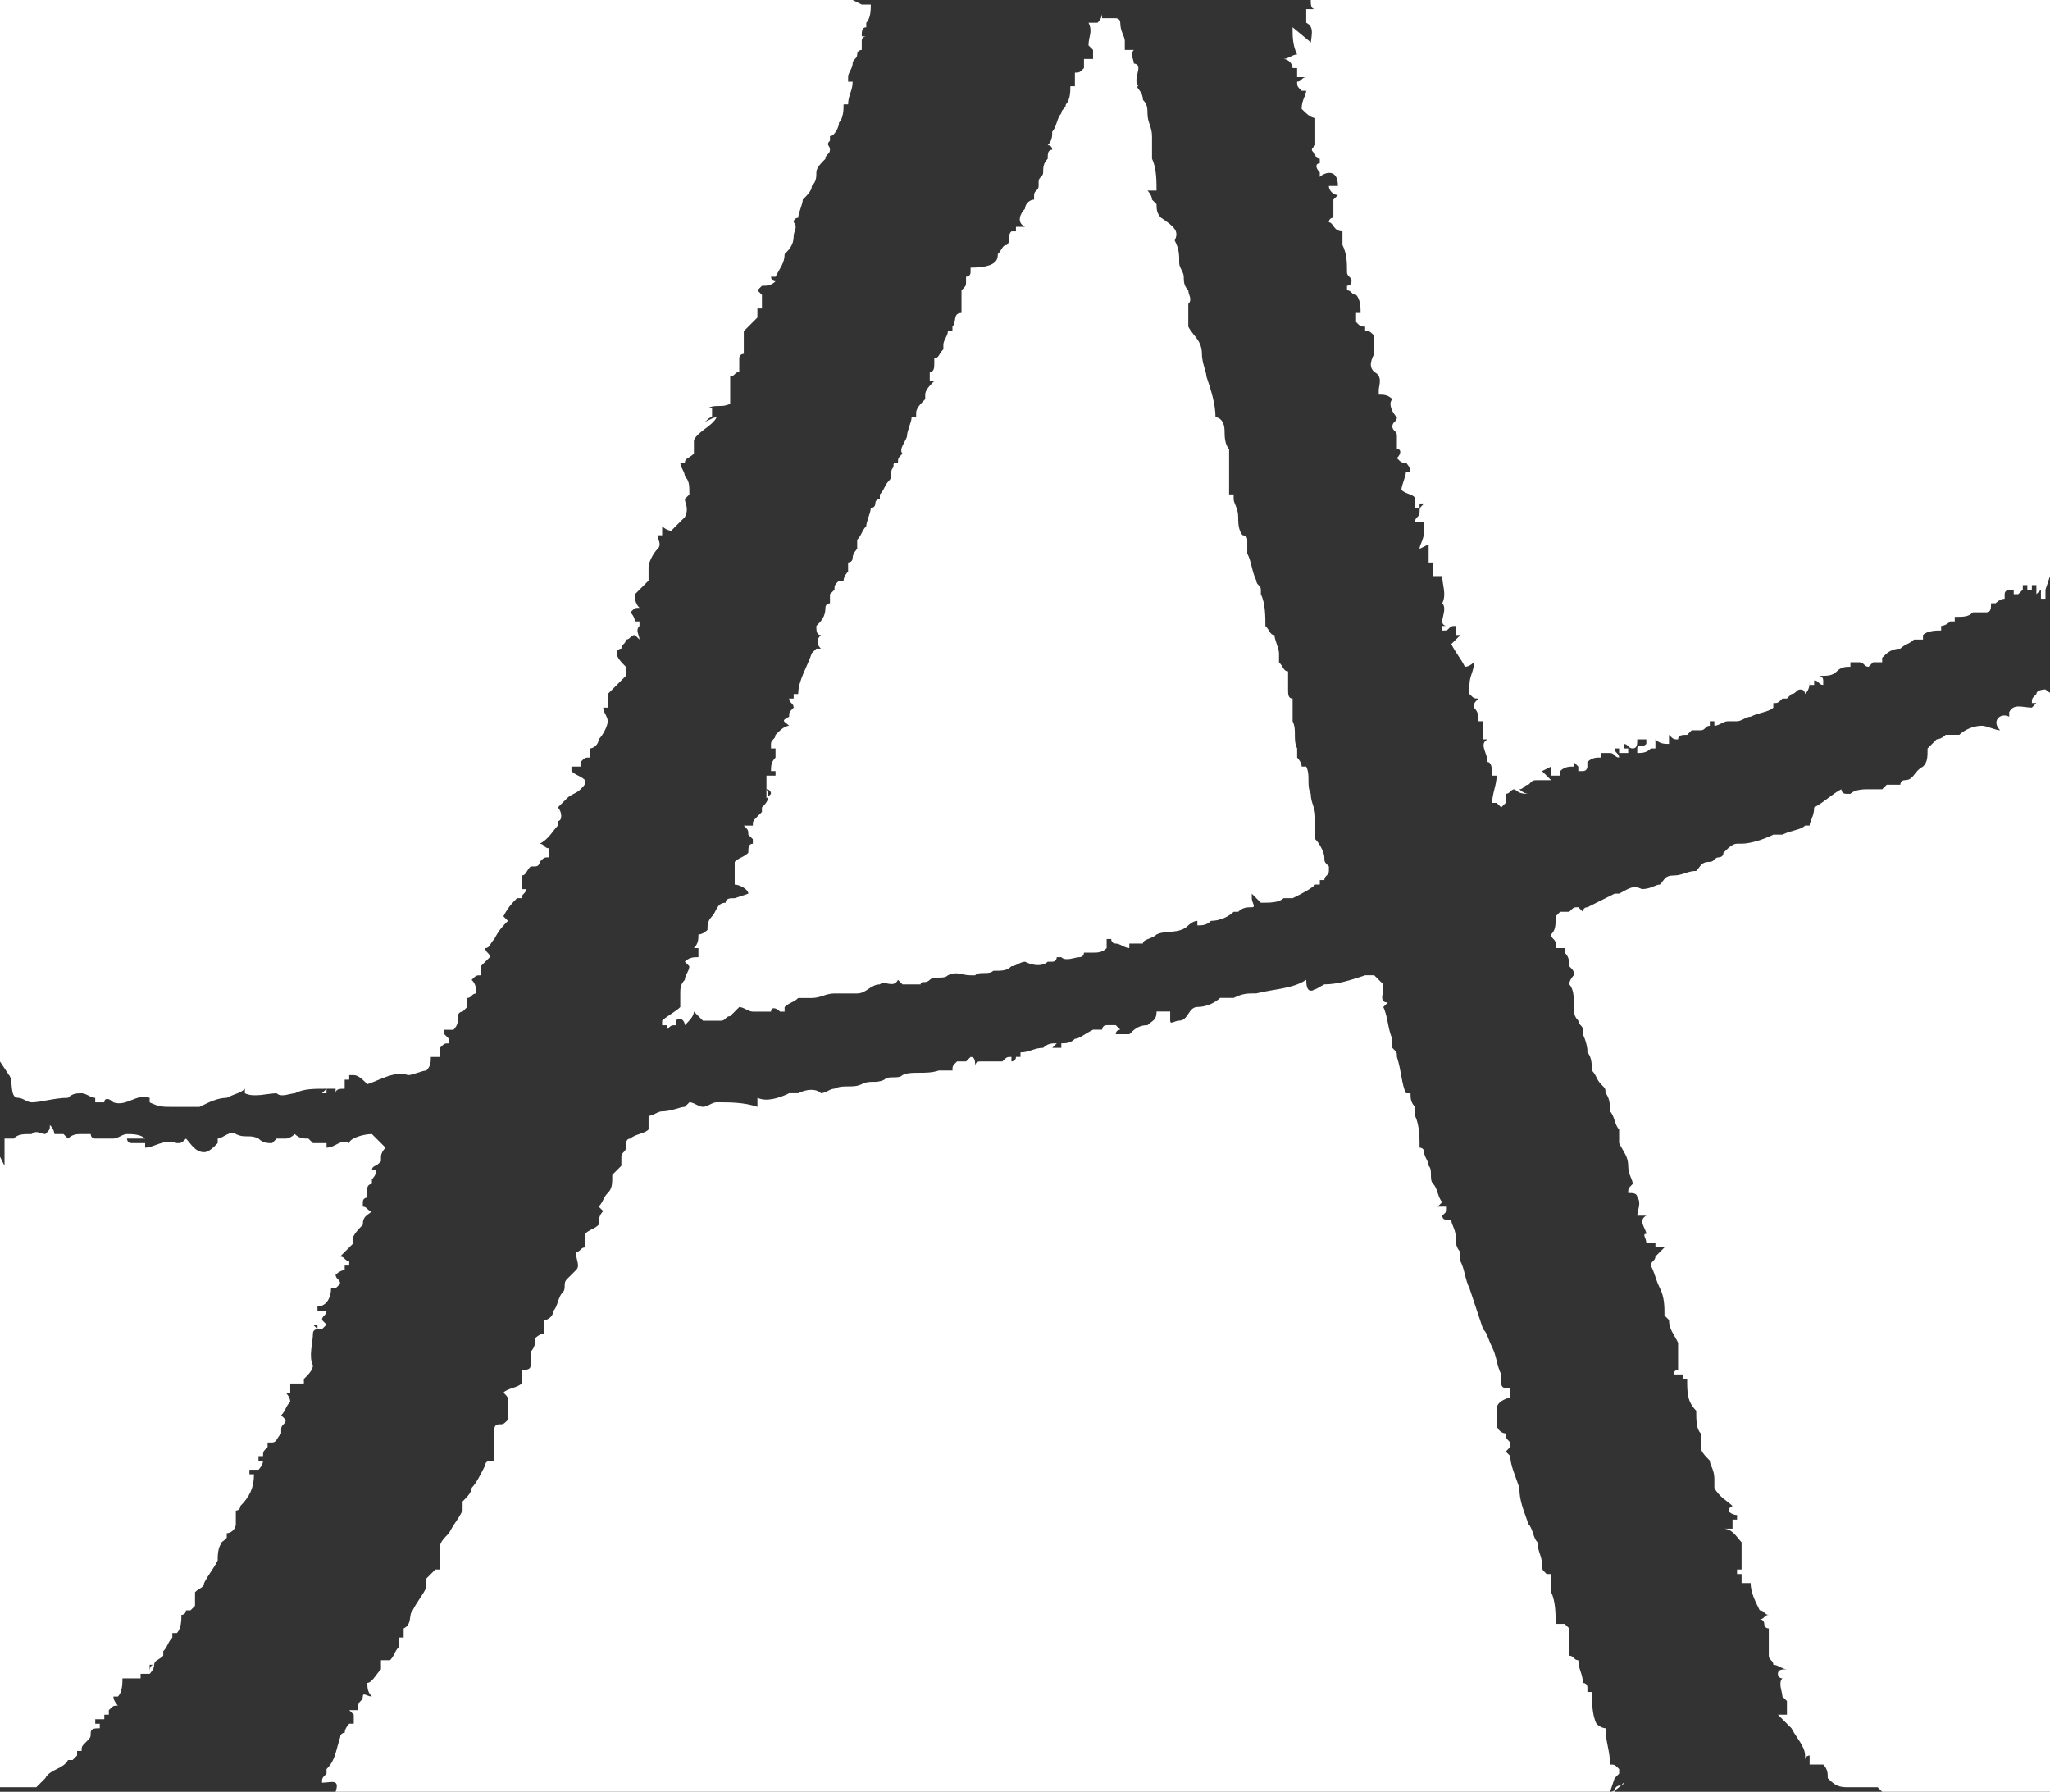
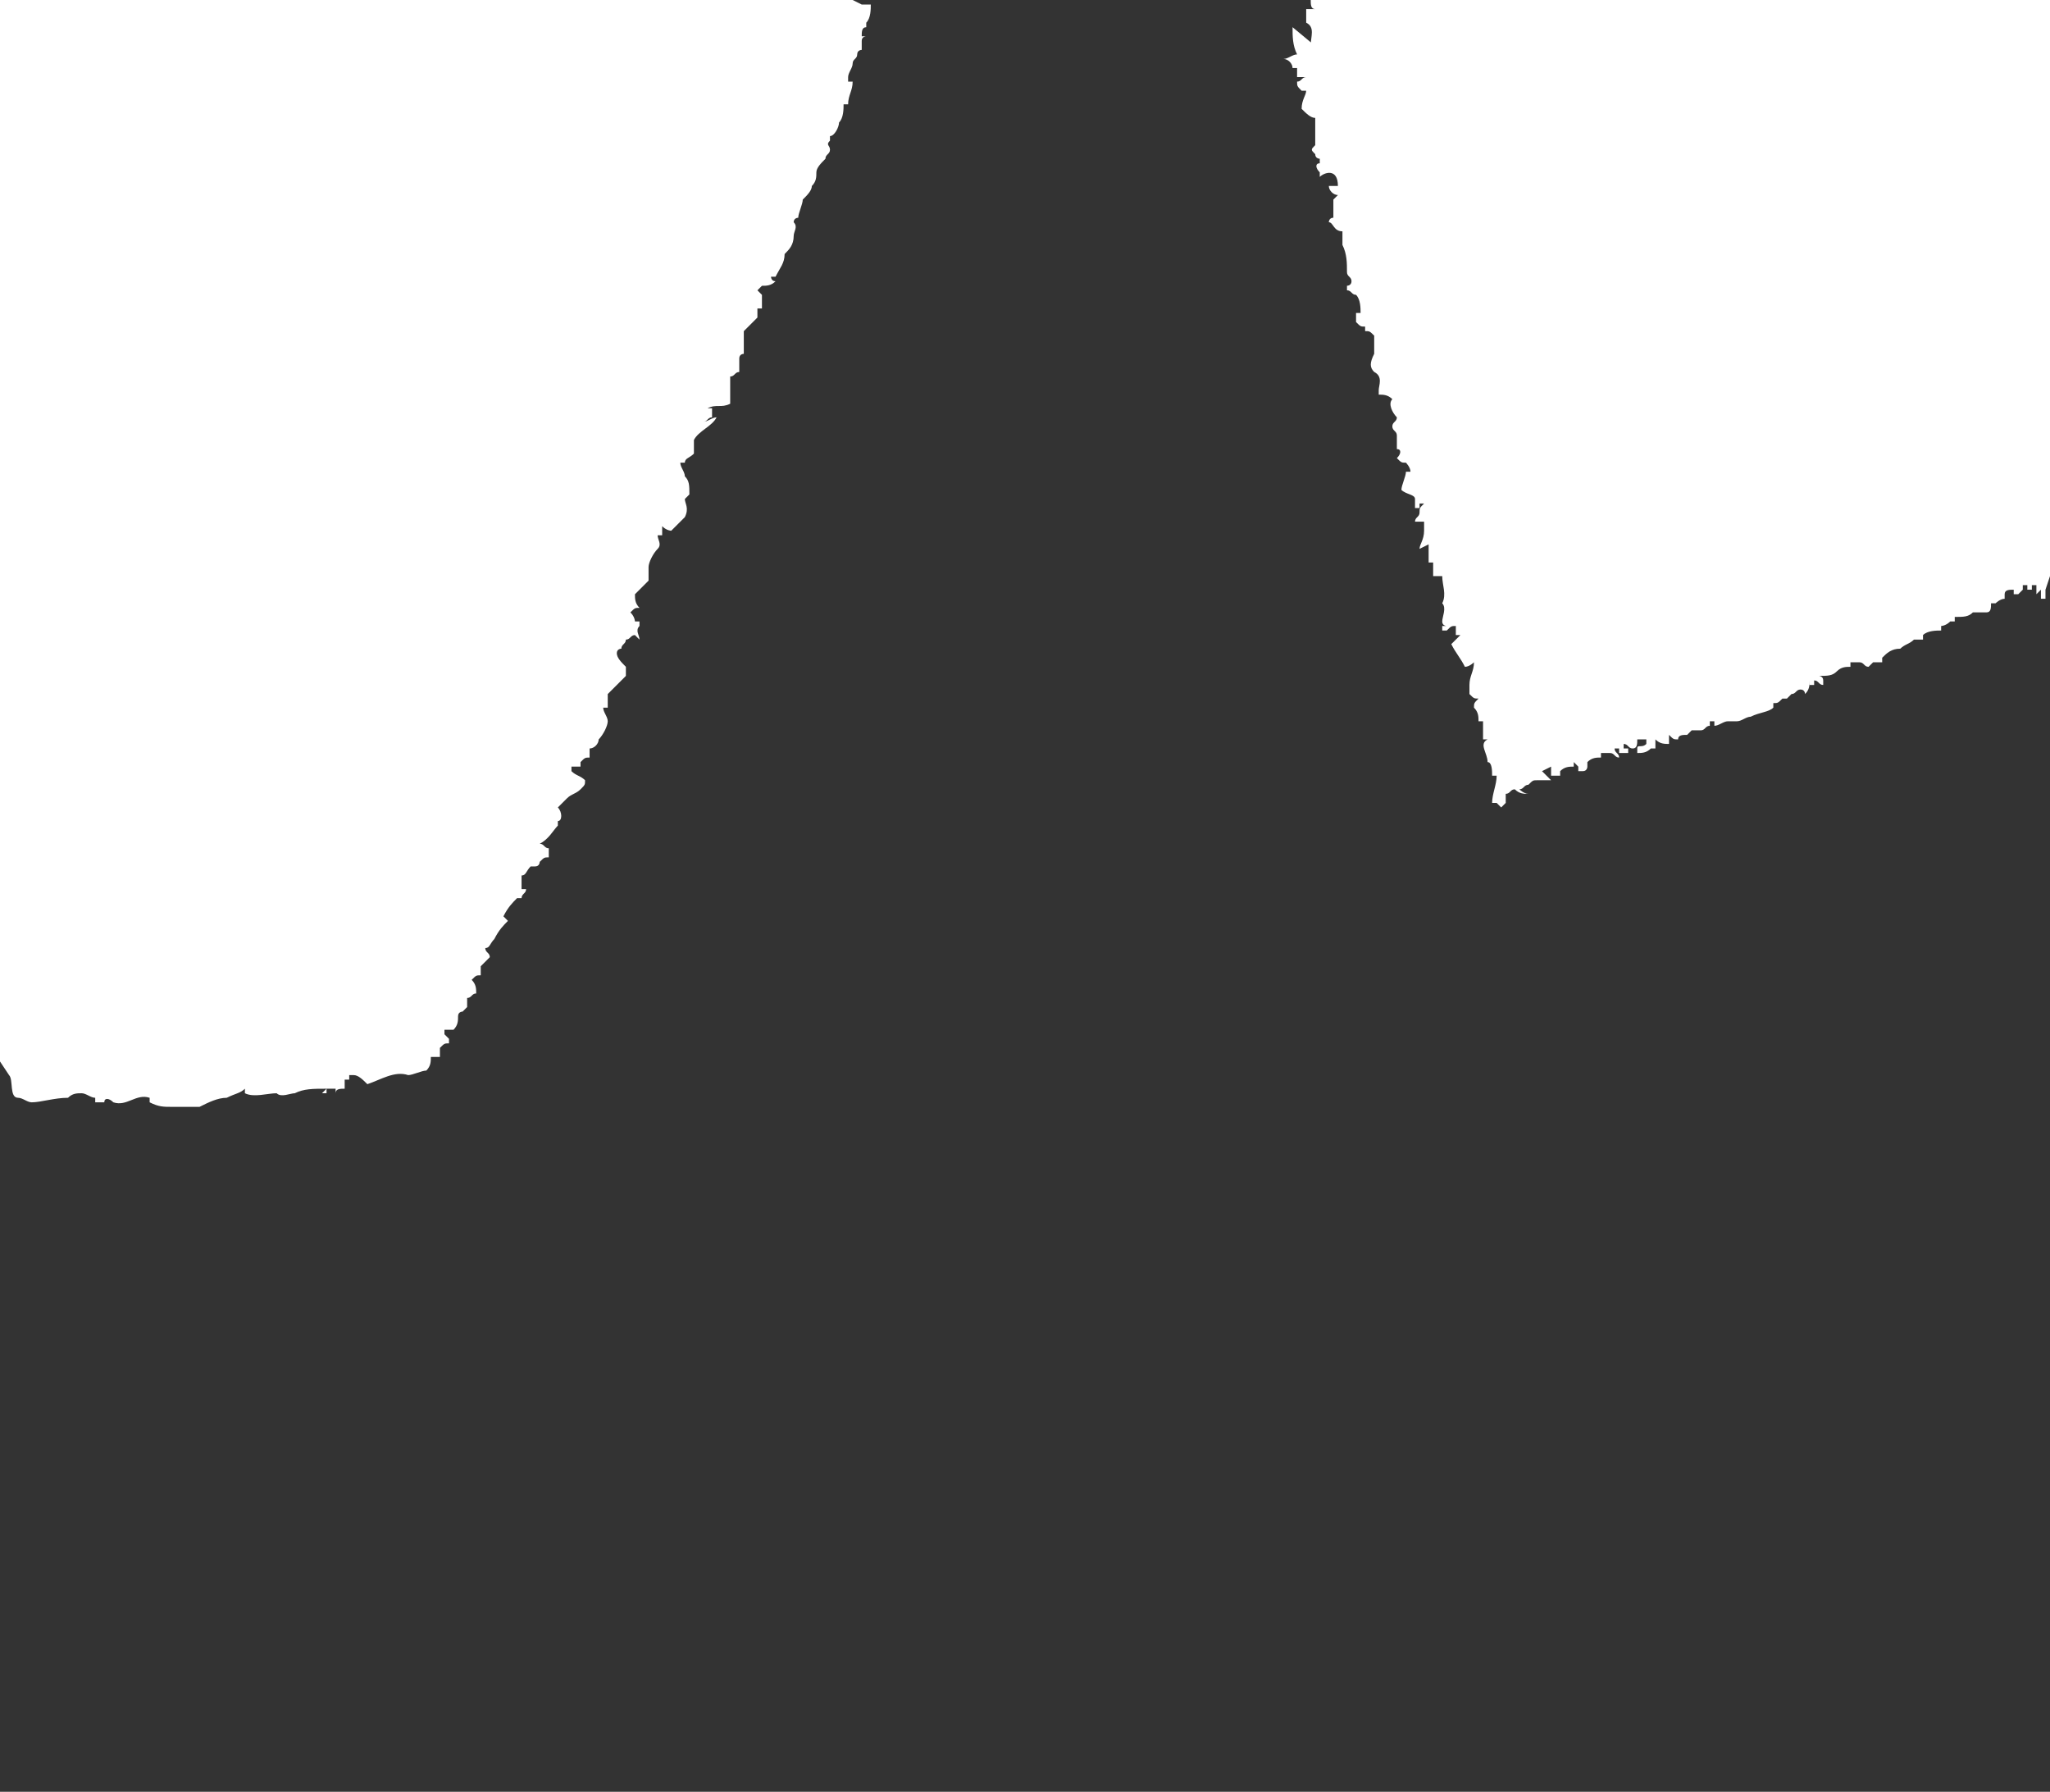
<svg xmlns="http://www.w3.org/2000/svg" version="1.1" id="LOGO-AMALTHEE_GESTION-A-BLANC" x="0px" y="0px" viewBox="0 0 45.2 39.5" style="enable-background:new 0 0 45.2 39.5;" xml:space="preserve">
  <rect x="0" y="0" width="45.2" height="39.5" fill="#333333" stroke="none" />
  <style type="text/css">
	.st0{fill:#FFFFFF;}
</style>
  <g>
    <path class="st0" d="M0,0h19.2l-0.4,0L19,0.1l0.2,0c0,0.1,0,0.3-0.1,0.4c0,0,0,0.1,0,0.1C19,0.6,19,0.7,19,0.8l0.1,0   c0,0-0.1,0-0.1,0.1c0,0.1,0,0.1,0,0.2c0,0-0.1,0-0.1,0.1c0,0.1-0.1,0.1-0.1,0.2c0,0.1-0.1,0.2-0.1,0.3c0,0,0,0.1,0,0.1   c0,0,0.1,0,0.1,0c0,0.2-0.1,0.3-0.1,0.5c0,0-0.1,0-0.1,0c0,0.1,0,0.3-0.1,0.4c0,0.1-0.1,0.3-0.2,0.3c0,0,0,0.1,0,0.1   c-0.1,0.1,0,0.1,0,0.2c0,0.1-0.1,0.1-0.1,0.2c-0.1,0.1-0.2,0.2-0.2,0.3c0,0.1,0,0.2-0.1,0.3c0,0.1-0.1,0.2-0.2,0.3   c0,0.1-0.1,0.3-0.1,0.4c0,0-0.1,0-0.1,0.1c0.1,0.1,0,0.2,0,0.3c0,0.2-0.1,0.3-0.2,0.4c0,0.2-0.1,0.3-0.2,0.5c0,0,0,0-0.1,0   c0,0,0,0.1,0.1,0.1c-0.1,0.1-0.2,0.1-0.3,0.1c0,0-0.1,0.1-0.1,0.1c0,0,0.1,0.1,0.1,0.1c0,0.1,0,0.2,0,0.3c0,0-0.1,0-0.1,0   c0,0.1,0,0.2,0,0.2c-0.1,0.1-0.2,0.2-0.3,0.3c0,0.2,0,0.3,0,0.5c0,0-0.1,0-0.1,0.1c0,0.1,0,0.2,0,0.3c-0.1,0-0.1,0.1-0.2,0.1   c0,0.1,0,0.3,0,0.4c0,0,0,0,0,0c0,0.1,0,0.1,0,0.2c-0.2,0.1-0.3,0-0.5,0.1L15.6,9l0.1,0c0,0.1,0,0.1,0,0.2c-0.1,0-0.1,0.1-0.2,0.1   c0.1,0,0.2-0.1,0.3-0.1c-0.1,0.2-0.4,0.3-0.5,0.5c0,0.1,0,0.2,0,0.3c-0.1,0.1-0.2,0.1-0.2,0.2c0,0,0,0-0.1,0c0,0.1,0.1,0.2,0.1,0.3   c0.1,0.1,0.1,0.2,0.1,0.4c0,0-0.1,0.1-0.1,0.1c0,0.1,0.1,0.2,0,0.4c-0.1,0.1-0.2,0.2-0.3,0.3c0,0-0.1,0-0.2-0.1c0,0,0,0.1,0,0.2   c0,0-0.1,0-0.1,0c0,0.1,0.1,0.2,0,0.3c-0.1,0.1-0.2,0.3-0.2,0.4c0,0,0,0.1,0,0.1c0,0.1,0,0.1,0,0.2c-0.1,0.1-0.2,0.2-0.3,0.3   c0,0.1,0,0.2,0.1,0.3c-0.1,0-0.1,0-0.2,0.1c0.1,0.1,0.1,0.2,0.1,0.2c0,0-0.1,0-0.1,0c0.1,0,0.1,0,0.2,0c0,0,0,0.1,0,0.1   c-0.1,0.1,0,0.2,0,0.3c0,0-0.1-0.1-0.1-0.1c-0.1,0-0.1,0.1-0.2,0.1c0,0.1-0.1,0.1-0.1,0.2c0,0-0.1,0-0.1,0.1c0,0.1,0.1,0.2,0.2,0.3   c0,0.1,0,0.1,0,0.2c0,0-0.1,0.1-0.1,0.1c-0.1,0.1-0.2,0.2-0.3,0.3c0,0.1,0,0.2,0,0.3c0,0,0.1,0,0.1,0c-0.1,0-0.1,0-0.2,0   c0,0.1,0.1,0.2,0.1,0.3c0,0.1-0.1,0.3-0.2,0.4c0,0.1-0.1,0.2-0.2,0.2c0,0.1,0,0.1,0,0.2c-0.1,0-0.1,0-0.2,0.1c0,0,0,0.1,0,0.1   c-0.1,0-0.1,0-0.2,0c0,0,0,0.1,0,0.1c0.1,0.1,0.2,0.1,0.3,0.2c0,0.1,0,0.1-0.1,0.2c-0.1,0.1-0.2,0.1-0.3,0.2   c-0.1,0.1-0.1,0.1-0.2,0.2c0.1,0.1,0.1,0.3,0,0.3c0,0,0,0.1,0,0.1c-0.1,0.1-0.2,0.3-0.4,0.4c0.1,0,0.1,0.1,0.2,0.1   c0,0.1,0,0.2,0,0.2c-0.1,0-0.1,0-0.2,0.1c0,0,0,0.1-0.1,0.1c0,0-0.1,0-0.1,0c-0.1,0.1-0.1,0.2-0.2,0.2c0,0.1,0,0.2,0,0.3   c0,0,0,0,0.1,0c0,0.1-0.1,0.1-0.1,0.2c0,0-0.1,0-0.1,0c-0.1,0.1-0.2,0.2-0.3,0.4c0,0,0.1,0.1,0.1,0.1c-0.1,0.1-0.2,0.2-0.3,0.4   c-0.1,0.1-0.1,0.2-0.2,0.2c-0.1,0-0.1,0-0.2,0c0.1,0,0.1,0,0.2,0c0,0.1,0.1,0.1,0.1,0.2c-0.1,0.1-0.1,0.1-0.2,0.2   c0,0.1,0,0.1,0,0.2c-0.1,0-0.1,0-0.2,0.1c0.1,0.1,0.1,0.2,0.1,0.3c-0.1,0-0.1,0.1-0.2,0.1c0,0.1,0,0.2,0,0.2c0,0-0.1,0.1-0.1,0.1   c0,0-0.1,0-0.1,0.1c0,0.1,0,0.2-0.1,0.3c0,0-0.1,0-0.2,0c0,0,0,0.1,0,0.1c0,0,0.1,0.1,0.1,0.1c0,0,0,0.1,0,0.1   c-0.1,0-0.1,0-0.2,0.1c0,0.1,0,0.1,0,0.2c-0.1,0-0.1,0-0.2,0c0,0.1,0,0.2-0.1,0.3c-0.1,0-0.3,0.1-0.4,0.1c-0.3-0.1-0.6,0.1-0.9,0.2   c-0.1-0.1-0.2-0.2-0.3-0.2c0,0-0.1,0-0.1,0c0,0,0,0.1,0,0.1c0,0-0.1,0-0.1,0c0,0,0,0.1,0,0.1c0,0,0,0,0,0.1c-0.1,0-0.2,0-0.2,0.1   c0,0,0-0.1,0-0.1c0,0-0.1,0-0.2,0c0,0,0,0.1,0,0.1c0,0-0.1,0-0.1,0c0,0,0.1-0.1,0.1-0.1c-0.3,0-0.5,0-0.7,0.1c-0.1,0-0.3,0.1-0.4,0   c-0.2,0-0.5,0.1-0.7,0c0,0,0-0.1,0-0.1c-0.1,0.1-0.2,0.1-0.4,0.2c-0.2,0-0.4,0.1-0.6,0.2c-0.2,0-0.4,0-0.6,0c-0.2,0-0.3,0-0.5-0.1   c0,0,0-0.1,0-0.1c-0.3-0.1-0.5,0.2-0.8,0.1c-0.1-0.1-0.2-0.1-0.2,0c-0.1,0-0.2,0-0.2,0c0,0,0-0.1,0-0.1c-0.1,0-0.2-0.1-0.3-0.1   c-0.1,0-0.2,0-0.3,0.1c-0.3,0-0.6,0.1-0.8,0.1c-0.1,0-0.2-0.1-0.3-0.1c-0.2,0-0.1-0.4-0.2-0.5L0,23.4l0,0.3V0L0,0z" />
    <path class="st0" d="M28.9,0h16.3v13.1l0-0.4L45.1,13l0,0.2l-0.1,0c0,0,0-0.1,0-0.2c0,0-0.1,0.1-0.1,0.1c0,0,0-0.1,0-0.2   c0,0-0.1,0-0.1,0c0,0,0,0.1,0,0.1c0,0-0.1,0-0.1,0l0-0.1c0,0,0,0-0.1,0c0,0,0,0.1,0,0.1c0,0-0.1,0.1-0.1,0.1c0,0,0,0-0.1,0   c0,0,0-0.1,0-0.1c-0.1,0-0.2,0-0.2,0.1c0,0,0,0.1,0,0.1c-0.1,0-0.2,0.1-0.2,0.1c0,0-0.1,0-0.1,0c0,0.1,0,0.2-0.1,0.2   c-0.1,0-0.2,0-0.3,0c-0.1,0.1-0.2,0.1-0.4,0.1c0,0,0,0.1,0,0.1c0,0-0.1,0-0.1,0c-0.1,0.1-0.2,0.1-0.2,0.1c0,0,0,0.1,0,0.1   c-0.1,0-0.3,0-0.4,0.1c0,0,0,0.1,0,0.1c-0.1,0-0.1,0-0.2,0c-0.1,0.1-0.2,0.1-0.3,0.2c-0.2,0-0.3,0.1-0.4,0.2c0,0,0,0.1,0,0.1   c-0.1,0-0.1,0-0.2,0c0,0-0.1,0.1-0.1,0.1c-0.1,0-0.1-0.1-0.2-0.1c-0.1,0-0.1,0-0.2,0c0,0,0,0.1,0,0.1c-0.1,0-0.2,0-0.3,0.1   c-0.1,0.1-0.2,0.1-0.4,0.1c0,0,0.1,0,0.1,0.1c0,0,0,0.1,0,0.1c-0.1,0-0.1-0.1-0.2-0.1c0,0,0,0.1,0,0.1c0,0-0.1,0-0.1,0   c0,0,0-0.1,0-0.1c0,0.1,0,0.2-0.1,0.3c0,0,0-0.1-0.1-0.1c-0.1,0-0.1,0.1-0.2,0.1c0,0-0.1,0.1-0.1,0.1c0,0-0.1,0-0.1,0   c-0.1,0.1-0.1,0.1-0.2,0.1c0,0,0,0,0,0.1c-0.1,0.1-0.3,0.1-0.5,0.2c-0.1,0-0.2,0.1-0.3,0.1l0,0c-0.1,0-0.1,0-0.2,0l0,0   c-0.1,0-0.2,0.1-0.3,0.1c0,0,0-0.1,0-0.1c0,0,0,0-0.1,0c0,0,0,0.1,0,0.1c-0.1,0-0.1,0.1-0.2,0.1c-0.1,0-0.1,0-0.2,0   c0,0-0.1,0.1-0.1,0.1c-0.1,0-0.2,0-0.2,0.1c-0.1,0-0.1,0-0.2-0.1c0,0,0,0.1,0,0.2c-0.1,0-0.2,0-0.3-0.1c0,0.1,0,0.1,0,0.2   c0,0-0.1,0-0.1,0c-0.1,0.1-0.2,0.1-0.3,0.1c0,0,0,0,0-0.1c0-0.1,0.1,0,0.2-0.1c0,0,0-0.1,0-0.1c-0.1,0-0.1,0-0.2,0   c0,0.1,0,0.2-0.1,0.2c-0.1,0-0.1-0.1-0.2-0.1c0,0,0,0.1,0,0.1c0,0,0.1,0,0.1,0c0,0,0,0.1,0,0.1c-0.1,0-0.1,0-0.2,0c0,0,0-0.1,0-0.1   c0,0-0.1,0-0.1,0c0,0.1,0.1,0.1,0.1,0.2c-0.1,0-0.1-0.1-0.2-0.1c-0.1,0-0.2,0-0.2,0c0,0,0-0.1,0-0.1c0,0,0,0.1,0,0.1l0,0l0,0.1   c-0.1,0-0.2,0-0.3,0.1c0,0,0,0.1,0,0.1c0,0,0,0.1-0.1,0.1c0,0-0.1,0-0.1,0c0,0,0-0.1,0-0.1c0,0,0,0-0.1-0.1c0,0,0,0.1,0,0.1   c-0.1,0-0.2,0-0.3,0.1c0,0,0,0.1,0,0.1c-0.1,0-0.1,0-0.2,0l0-0.2l-0.2,0.1c0,0,0.1,0.1,0.2,0.2c0,0-0.1,0-0.1,0c0,0,0,0,0,0.1   c0,0,0,0,0-0.1c-0.1,0-0.2,0-0.2,0l0,0.1c0,0,0-0.1,0-0.1c-0.1,0-0.1,0-0.2,0.1l0,0c-0.1,0-0.1,0.1-0.2,0.1c0,0,0.1,0.1,0.2,0.1   c-0.1,0-0.2,0-0.3-0.1c-0.1,0-0.1,0.1-0.2,0.1c0,0.1,0,0.2,0,0.2c0,0-0.1,0.1-0.1,0.1c0,0-0.1-0.1-0.1-0.1c0,0-0.1,0-0.1,0   c0-0.2,0.1-0.4,0.1-0.6c0,0-0.1,0-0.1,0c0-0.1,0-0.3-0.1-0.3c0-0.2-0.2-0.4,0-0.5c0,0-0.1,0-0.1,0c0-0.1,0-0.3,0-0.4   c0,0-0.1,0-0.1,0c0-0.1,0-0.2-0.1-0.3c0-0.1,0-0.1,0.1-0.2c-0.1,0-0.1,0-0.2-0.1c0-0.1,0-0.2,0-0.2c0-0.2,0.1-0.3,0.1-0.5   c0,0-0.1,0.1-0.2,0.1c-0.1-0.2-0.2-0.3-0.3-0.5c0.1-0.1,0.1-0.1,0.2-0.2l-0.1,0c0-0.1,0-0.2,0-0.2c-0.1,0-0.1,0-0.2,0.1   c0,0-0.1,0-0.1,0c0,0,0-0.1,0-0.1c0,0,0.1,0,0.1,0c0,0-0.1,0-0.1-0.1c0-0.1,0.1-0.3,0-0.4c0,0,0,0,0,0c0.1-0.2,0-0.4,0-0.6   c0,0-0.1,0-0.2,0c0-0.1,0-0.2,0-0.3l-0.1,0c0-0.1,0-0.3,0-0.4c0,0-0.2,0.1-0.2,0.1c0-0.1,0.1-0.2,0.1-0.4c0-0.1,0-0.2,0-0.2   c-0.1,0-0.2,0-0.2,0c0-0.1,0.1-0.1,0.1-0.2c0,0,0,0,0,0c0-0.1,0-0.1,0.1-0.2c0,0-0.1,0-0.1,0l0,0.1l-0.1,0c0,0,0-0.1,0-0.2   c0-0.1-0.2-0.1-0.3-0.2c0,0,0.1-0.1,0.2-0.1c0,0-0.1,0.1-0.2,0.1c0-0.1,0.1-0.3,0.1-0.4c0,0,0.1,0,0.1,0c0-0.1-0.1-0.2-0.1-0.2   c-0.1,0-0.1,0-0.2-0.1c0.1-0.1,0.1-0.2,0-0.2c0-0.1,0-0.2,0-0.3c0-0.1-0.1-0.1-0.1-0.2c0-0.1,0.1-0.1,0.1-0.2   c-0.1-0.1-0.2-0.3-0.1-0.4c-0.1-0.1-0.2-0.1-0.3-0.1c0,0,0-0.1,0-0.1c0,0,0.1,0,0.1,0c0,0-0.1,0-0.1,0c0-0.1,0.1-0.3-0.1-0.4   c-0.1-0.1-0.1-0.2,0-0.4c0-0.1,0-0.3,0-0.4c-0.1-0.1-0.1-0.1-0.2-0.1c0,0,0-0.1,0-0.1c-0.1,0-0.1,0-0.2-0.1c0-0.1,0-0.1,0-0.2   c0,0,0.1,0,0.1,0c0-0.1,0-0.3-0.1-0.4c-0.1,0-0.1-0.1-0.2-0.1c0,0,0,0,0-0.1c0,0,0.1,0,0.1-0.1c0-0.1-0.1-0.1-0.1-0.2   c0-0.2,0-0.4-0.1-0.6c0-0.1,0-0.2,0-0.3c-0.2,0-0.2-0.2-0.3-0.2c0,0,0-0.1,0.1-0.1c0-0.1,0-0.1,0-0.2c0-0.1,0-0.1,0-0.2   c0,0,0.1-0.1,0.1-0.1l-0.1,0l0.1,0c-0.1,0-0.2-0.1-0.2-0.2c0.1,0,0.2,0,0.2,0c0-0.4-0.3-0.3-0.4-0.2c0,0,0-0.1,0-0.1   c-0.1-0.1-0.1-0.2,0-0.2c0,0,0-0.1,0-0.1c0,0-0.1,0-0.1-0.1c-0.1-0.1-0.1-0.1,0-0.2c0-0.1,0-0.2,0-0.4c0-0.1,0-0.1,0-0.2   c-0.1,0-0.2-0.1-0.3-0.2c0-0.2,0.1-0.3,0.1-0.4c0,0-0.1,0-0.1,0c-0.1-0.1-0.1-0.1-0.1-0.2c0.1,0,0.1-0.1,0.2-0.1c0,0-0.1,0-0.2,0   c0-0.1,0-0.1,0-0.2c0,0-0.1,0-0.1,0c0-0.1-0.1-0.2-0.2-0.2c0.1,0,0.2-0.1,0.3-0.1c-0.1-0.2-0.1-0.4-0.1-0.6C29.1,1.1,29,1,28.9,1   c0-0.2,0.1-0.4-0.1-0.5c0-0.1,0-0.2,0-0.3c0,0,0.1,0,0.2,0C28.9,0.2,28.9,0.1,28.9,0L28.9,0z" />
-     <path class="st0" d="M24.3,0.3C24.3,0.3,24.3,0.3,24.3,0.3c0,0,0,0.1,0,0.1c0.1,0,0.2,0,0.3,0c0,0,0.1,0,0.1,0.1   c0,0.2,0.1,0.3,0.1,0.4c0,0.1,0,0.1,0,0.2c0.1,0,0.1,0,0.2,0c-0.1,0.1,0,0.2,0,0.3c0,0,0.1,0,0.1,0.1c0,0.1-0.1,0.3,0,0.4   C25,1.9,25.2,2,25.2,2.2c0.1,0.1,0.1,0.2,0.1,0.3c0,0.2,0.1,0.3,0.1,0.5c0,0.2,0,0.4,0,0.5c0.1,0.2,0.1,0.5,0.1,0.7   c0,0-0.1,0-0.2,0c0,0,0.1,0.1,0.1,0.2c0,0,0.1,0.1,0.1,0.1c0,0.1,0,0.2,0.1,0.3C25.9,5,26,5.1,25.9,5.3C26,5.5,26,5.6,26,5.8   c0,0.1,0.1,0.2,0.1,0.3c0,0.1,0,0.2,0.1,0.3c0,0.1,0.1,0.2,0,0.3c0,0.1,0,0.2,0,0.3c0,0.1,0,0.1,0,0.2c0.1,0.2,0.3,0.3,0.3,0.6   c0,0.2,0.1,0.4,0.1,0.5c0.1,0.3,0.2,0.6,0.2,0.9C26.9,9.2,27,9.3,27,9.5c0,0.1,0,0.3,0.1,0.4c0,0.2,0,0.5,0,0.7c0,0.1,0,0.1,0,0.2   c0,0,0,0.1,0,0.1c0,0,0.1,0,0.1,0c0,0,0,0.1,0,0.1c0,0.1,0.1,0.2,0.1,0.4c0,0.1,0,0.3,0.1,0.4c0,0,0.1,0,0.1,0.1c0,0.1,0,0.2,0,0.3   c0.1,0.2,0.1,0.4,0.2,0.6c0,0.1,0.1,0.1,0.1,0.2c0,0,0,0.1,0,0.1c0.1,0.2,0.1,0.5,0.1,0.7c0.1,0.1,0.1,0.2,0.2,0.2   c0,0.1,0.1,0.3,0.1,0.4c0,0.1,0,0.1,0,0.2c0.1,0.1,0.1,0.2,0.2,0.2c0,0.1,0,0.3,0,0.4c0,0.1,0,0.2,0.1,0.2c0,0.1,0,0.2,0,0.3   c0,0.1,0,0.1,0,0.2c0.1,0.2,0,0.4,0.1,0.6c0,0.1,0,0.1,0,0.2c0,0,0.1,0.1,0.1,0.2c0,0,0.1,0,0.1,0c0.1,0.2,0,0.4,0.1,0.6   c0,0.2,0.1,0.3,0.1,0.5c0,0,0,0.1,0,0.2c0,0.1,0,0.2,0,0.3c0.1,0.1,0.2,0.3,0.2,0.4c0,0.1,0,0.1,0.1,0.2c0,0,0,0.1,0,0.1l0,0   c0,0.1-0.1,0.1-0.1,0.2c0,0-0.1,0-0.1,0c0,0,0,0.1,0,0.1c0,0,0,0-0.1,0c-0.1,0.1-0.3,0.2-0.5,0.3c-0.1,0-0.1,0-0.2,0   c-0.1,0.1-0.3,0.1-0.5,0.1c-0.1-0.1-0.1-0.1-0.2-0.2c0,0,0,0,0,0.1c0,0.1,0.1,0.2,0,0.2c-0.1,0-0.2,0-0.3,0.1c0,0-0.1,0-0.1,0   c-0.1,0.1-0.3,0.2-0.5,0.2c-0.1,0.1-0.2,0.1-0.3,0.1c0,0,0-0.1,0-0.1c-0.1,0-0.2,0.1-0.2,0.1c-0.2,0.2-0.5,0.1-0.7,0.2   c-0.1,0.1-0.3,0.1-0.3,0.2c-0.1,0-0.2,0-0.3,0c0,0,0,0.1,0,0.1c-0.1,0-0.2-0.1-0.3-0.1c-0.1,0-0.1-0.1-0.1-0.1c0,0-0.1,0-0.1,0   c0,0.1,0,0.1,0,0.2c-0.1,0.1-0.2,0.1-0.3,0.1c-0.1,0-0.1,0-0.2,0c0,0,0,0.1-0.1,0.1c-0.1,0-0.3,0.1-0.4,0c0,0,0,0-0.1,0   c0,0,0,0.1-0.1,0.1c0,0-0.1,0-0.1,0c-0.1,0.1-0.3,0.1-0.5,0c-0.1,0-0.2,0.1-0.3,0.1c-0.1,0.1-0.2,0.1-0.4,0.1   c-0.1,0.1-0.3,0-0.4,0.1c0,0,0,0-0.1,0c-0.2,0-0.3-0.1-0.5,0c-0.1,0.1-0.3,0-0.4,0.1c-0.1,0.1-0.2,0-0.2,0.1c-0.1,0-0.1,0-0.2,0   c-0.1,0-0.1,0-0.2,0c0,0-0.1-0.1-0.1-0.1c-0.1,0.2-0.3,0-0.4,0.1c-0.2,0-0.3,0.2-0.5,0.2c-0.2,0-0.4,0-0.5,0   c-0.2,0-0.3,0.1-0.5,0.1c-0.1,0-0.2,0-0.3,0c-0.1,0.1-0.2,0.1-0.3,0.2c0,0,0,0.1,0,0.1c0,0-0.1,0-0.1,0c-0.1-0.1-0.2-0.1-0.2,0   c-0.1,0-0.2,0-0.3,0c0,0-0.1,0-0.1,0c-0.1,0-0.2-0.1-0.3-0.1c-0.1,0.1-0.1,0.1-0.2,0.2c-0.1,0-0.1,0.1-0.2,0.1c-0.1,0-0.3,0-0.4,0   c-0.1-0.1-0.1-0.1-0.2-0.2c0,0.1-0.1,0.2-0.2,0.3c0-0.1-0.1-0.2-0.2-0.1c0,0,0,0.1,0,0.1c-0.1,0-0.1,0-0.2,0.1c0,0,0-0.1,0-0.1   c0,0-0.1,0-0.1,0c0,0,0-0.1,0-0.1c0.1-0.1,0.3-0.2,0.4-0.3c0-0.1,0-0.2,0-0.3c0-0.1,0-0.2,0.1-0.3c0-0.1,0.1-0.2,0.1-0.3   c0,0-0.1-0.1-0.1-0.1c0.1-0.1,0.2-0.1,0.3-0.1c0,0,0-0.1,0-0.2c0,0-0.1,0-0.1,0c0,0,0,0,0,0c0.1-0.1,0.1-0.2,0.1-0.3   c0.1,0,0.2-0.1,0.2-0.1c0-0.1,0-0.2,0.1-0.3c0.1-0.1,0.1-0.3,0.3-0.3c0-0.1,0.1-0.1,0.2-0.1c0,0,0-0.1,0-0.1c0,0,0,0.1,0,0.1   l0.3-0.1c0-0.1-0.2-0.2-0.3-0.2c0-0.2,0-0.3,0-0.5c0.1-0.1,0.2-0.1,0.3-0.2c0-0.1,0-0.2,0.1-0.2l0-0.1c0,0-0.1-0.1-0.1-0.1   c0-0.1,0-0.1-0.1-0.2c0.1,0,0.1,0,0.2,0c0-0.1,0-0.1,0.1-0.2c0,0,0.1-0.1,0.1-0.1c0,0,0-0.1,0-0.1c0.1-0.1,0.2-0.2,0.1-0.4   c0,0.1,0,0.1,0,0.2c0,0,0.1-0.1,0.1-0.1c0,0,0-0.1-0.1-0.1c0-0.1,0-0.2,0-0.3c0.1,0,0.1,0,0.2,0l0-0.1c-0.1,0-0.1,0-0.2,0l0.1,0   c0-0.1,0-0.2,0.1-0.3c0-0.1,0-0.1,0-0.2c0,0-0.1,0-0.1,0c0,0,0,0,0-0.1c0-0.1,0.1-0.1,0.1-0.2c0.1-0.1,0.2-0.2,0.3-0.2   c-0.1-0.1-0.2-0.1,0-0.2c0-0.1,0-0.1,0.1-0.2c0-0.1-0.1-0.1-0.1-0.2c0,0,0.1,0,0.1,0c0,0,0-0.1,0-0.1l0.1,0c0-0.3,0.2-0.6,0.3-0.9   c0,0,0.1-0.1,0.1-0.1c0,0,0.1,0,0.1,0c-0.1-0.1-0.1-0.2,0-0.3c-0.1,0-0.1-0.1-0.1-0.2c0.1-0.1,0.2-0.2,0.2-0.4   c0-0.1,0.1-0.1,0.1-0.1c0-0.1,0-0.1,0-0.2c0,0,0.1-0.1,0.1-0.1c0-0.1,0-0.1,0.1-0.2c0,0,0.1,0,0.1,0c0-0.1,0.1-0.2,0.1-0.2   c0-0.1,0-0.2,0-0.2c0,0,0.1,0,0.1-0.1c0-0.1,0.1-0.2,0.1-0.2c0-0.1,0-0.1,0-0.2c0.1-0.1,0.1-0.2,0.2-0.3c0-0.1,0.1-0.3,0.1-0.4   c0,0,0.1,0,0.1-0.1c0-0.1,0.1-0.1,0.1-0.1c0,0,0-0.1,0-0.1c0.1-0.1,0.1-0.2,0.2-0.3c0.1-0.1,0-0.2,0.1-0.3c0-0.1,0-0.1,0.1-0.1   c0-0.1,0-0.1,0.1-0.2c-0.1-0.1,0.1-0.3,0.1-0.4c0-0.1,0.1-0.3,0.1-0.4c0,0,0.1,0,0.1,0c0,0,0-0.1,0-0.1c0-0.1,0.1-0.2,0.2-0.3   c0,0,0-0.1,0-0.1c0-0.1,0.1-0.2,0.2-0.3l-0.1,0c0,0,0-0.1,0-0.1c0,0,0-0.1,0-0.1c0.1,0,0.1-0.1,0.1-0.2c0,0,0-0.1,0-0.1   c0.1,0,0.1-0.1,0.2-0.2c0,0,0-0.1,0-0.1l0,0c0-0.1,0.1-0.2,0.1-0.3c0,0,0.1,0,0.1,0c0,0,0-0.1,0-0.1c0.1-0.1,0-0.3,0.2-0.3   c0-0.1,0-0.2,0-0.3c0-0.1,0-0.2,0-0.2c0.1-0.1,0.1-0.1,0.1-0.2c0,0,0-0.1,0-0.1c0,0,0.1,0,0.1-0.1c0,0,0-0.1,0-0.1   C22,5.9,22,5.7,22,5.6c0.1-0.1,0.1-0.2,0.2-0.2c0.1-0.1,0-0.2,0.1-0.3c0,0,0.1,0,0.1,0c0,0,0-0.1,0-0.1c0.1,0,0.1,0,0.2,0   c-0.2-0.1-0.1-0.3,0-0.4c0-0.1,0.1-0.2,0.2-0.2c0,0,0-0.1,0-0.1c0-0.1,0.1-0.1,0.1-0.2c0,0,0-0.1,0-0.1c0-0.1,0.1-0.1,0.1-0.2   c0-0.1,0-0.2,0.1-0.3c0-0.1,0-0.2,0.1-0.2c0,0,0-0.1-0.1-0.1c0.1-0.1,0.1-0.2,0.1-0.3c0,0,0.1,0,0.1,0c0,0-0.1,0-0.1,0   c0.1-0.1,0.1-0.3,0.2-0.4c0-0.1,0.1-0.1,0.1-0.2c0.1-0.1,0.1-0.3,0.1-0.4c0,0,0.1,0,0.1,0c0-0.1,0-0.2,0-0.3c0.1,0,0.1,0,0.2-0.1   c0-0.1,0-0.1,0-0.2c0.1,0,0.1,0,0.2,0c0,0,0-0.1,0-0.1l0,0c0,0,0-0.1,0-0.1L24,1c0-0.2,0.1-0.3,0-0.5c0.1,0,0.1,0,0.2,0   C24.3,0.4,24.3,0.3,24.3,0.3L24.3,0.3z" />
-     <path class="st0" d="M45.2,15.2L45.2,15.2l0,24.4h-4.4l0.8,0l-0.2-0.2c-0.2,0-0.5,0-0.7,0c-0.2,0-0.3-0.1-0.4-0.2   c0-0.1,0-0.2-0.1-0.3c-0.1,0-0.2,0-0.3,0c0-0.1,0-0.1,0-0.2c0,0-0.1,0-0.1,0.1l0-0.1c0-0.2-0.2-0.4-0.3-0.6   c-0.1-0.1-0.2-0.2-0.3-0.3c0.1,0,0.1,0,0.2,0c0-0.1,0-0.2,0-0.3c0,0-0.1-0.1-0.1-0.1c0-0.1-0.1-0.3,0-0.4c0,0-0.1,0-0.1-0.1   c0-0.1,0.1-0.1,0.2-0.1c-0.1,0-0.2-0.1-0.3-0.1c0-0.1-0.1-0.1-0.1-0.2c0-0.2,0-0.4,0-0.6c0,0-0.1,0-0.1-0.1c0,0,0-0.1-0.1-0.1   c0.1,0,0.1-0.1,0.2-0.1c-0.1,0-0.1-0.1-0.2-0.1c-0.1-0.2-0.2-0.4-0.2-0.6c0,0,0.1,0,0.1,0c-0.1,0-0.2,0-0.3,0c0,0,0-0.1,0-0.2   c0,0-0.1,0-0.1,0c0,0,0-0.1,0-0.1c0,0,0.1,0,0.1,0c0-0.2,0-0.3,0-0.5c0,0,0-0.1,0-0.1c-0.1-0.1-0.2-0.3-0.4-0.3c0,0,0.1,0,0.2,0   c0-0.1,0-0.1,0-0.2l0.1,0l0-0.1c-0.1,0-0.3-0.1-0.1-0.2c-0.1-0.1-0.3-0.2-0.4-0.4c0-0.1,0-0.2,0-0.2c0-0.2-0.1-0.3-0.1-0.4   c-0.1-0.1-0.2-0.2-0.2-0.3c0-0.1,0-0.2,0-0.3c-0.1-0.1-0.1-0.3-0.1-0.5c-0.2-0.2-0.2-0.4-0.2-0.7c0,0-0.1,0-0.1,0c0,0,0,0,0-0.1   c-0.1,0-0.1,0-0.2,0c0,0,0-0.1,0.1-0.1c0-0.2,0-0.4,0-0.6c-0.1-0.2-0.2-0.3-0.2-0.5c0,0-0.1-0.1-0.1-0.1c0-0.2,0-0.4-0.1-0.6   c-0.1-0.2-0.1-0.3-0.2-0.5c0-0.1,0.1-0.1,0.1-0.2c0.1-0.1,0.1-0.1,0.2-0.2c-0.1,0-0.1,0-0.2,0c0,0,0-0.1,0-0.1c-0.1,0-0.2,0-0.2,0   c0-0.1-0.1-0.2,0-0.2c0-0.1-0.2-0.3,0-0.4c-0.1,0-0.1,0-0.2,0c0-0.1,0.1-0.3,0-0.4c0-0.1-0.1-0.1-0.2-0.1c0-0.1,0-0.1,0.1-0.2   c0-0.1-0.1-0.2-0.1-0.4c0-0.2-0.1-0.3-0.2-0.5c0-0.1,0-0.2,0-0.3c-0.1-0.1-0.1-0.3-0.2-0.4c0-0.1,0-0.3-0.1-0.4   c0-0.1,0-0.1-0.1-0.2c-0.1-0.1-0.1-0.2-0.2-0.3c0-0.1,0-0.3-0.1-0.4c0,0,0-0.1,0-0.1C35,23.2,35,23,34.9,22.8c0,0,0-0.1,0-0.1   c0-0.1-0.1-0.1-0.1-0.2c-0.1-0.1-0.1-0.2-0.1-0.3c0,0,0-0.1,0-0.1c0-0.1,0-0.3-0.1-0.4c0-0.1,0.1-0.2,0.1-0.2c0-0.1,0-0.1-0.1-0.2   c0-0.1,0-0.2-0.1-0.3c0,0,0-0.1,0-0.1c-0.1,0-0.1,0-0.2,0c0,0,0-0.1,0-0.1c0-0.1-0.1-0.1-0.1-0.2c0.1-0.1,0.1-0.2,0.1-0.4   c0,0,0.1-0.1,0.1-0.1c0.1,0,0.1,0,0.2,0c0.1-0.1,0.1-0.1,0.2-0.1c0,0,0.1,0.1,0.1,0.1c0,0,0-0.1,0.1-0.1c0.2-0.1,0.4-0.2,0.6-0.3   c0,0,0.1,0,0.1,0c0.2-0.1,0.3-0.2,0.5-0.1c0.2,0,0.3-0.1,0.4-0.1c0.1-0.1,0.1-0.2,0.3-0.2c0.2,0,0.3-0.1,0.5-0.1   c0.1-0.1,0.1-0.2,0.3-0.2c0.1,0,0.1-0.1,0.2-0.1c0,0,0.1,0,0.1-0.1c0.1-0.1,0.2-0.2,0.3-0.2c0,0,0.1,0,0.1,0c0.2,0,0.5-0.1,0.7-0.2   c0.1,0,0.2,0,0.2,0c0.2-0.1,0.4-0.1,0.5-0.2c0,0,0.1,0,0.1,0c0-0.1,0.1-0.2,0.1-0.4c0.2-0.1,0.4-0.3,0.6-0.4c0,0,0,0.1,0.1,0.1   c0,0,0.1,0,0.1,0c0.1-0.1,0.3-0.1,0.4-0.1c0,0,0.1,0,0.1,0c0.1,0,0.2,0,0.2,0c0,0,0,0,0.1-0.1c0.1,0,0.2,0,0.3,0c0,0,0-0.1,0.1-0.1   c0.2,0,0.2-0.2,0.4-0.3c0.1-0.1,0.1-0.2,0.1-0.4c0.1-0.1,0.1-0.1,0.2-0.2c0.1,0,0.2-0.1,0.2-0.1c0.1,0,0.2,0,0.3,0   c0.1-0.1,0.3-0.2,0.5-0.2c0.1,0,0.3,0.1,0.4,0.1c-0.2-0.2,0-0.4,0.2-0.3c0,0,0-0.1,0-0.1c0.1-0.2,0.3-0.1,0.5-0.1   c0,0,0.1-0.1,0.1-0.1c0,0-0.1,0-0.1,0c0-0.1,0-0.1,0.1-0.2c0-0.1,0.2-0.1,0.2-0.1c0,0,0.1,0.1,0.2,0.1l0,0c0,0,0.1-0.1,0.1-0.1   C45.1,15.2,45.2,15.2,45.2,15.2L45.2,15.2z" />
    <path class="st0" d="M38.5,16.1C38.5,16.1,38.5,16,38.5,16.1L38.5,16.1C38.6,16.1,38.5,16.1,38.5,16.1L38.5,16.1z" />
-     <path class="st0" d="M29.2,21.7c0.3,0,0.6-0.1,0.9-0.2c0.1,0,0.1,0,0.2,0c0.1,0.1,0.2,0.2,0.2,0.2c0,0,0,0.1,0,0.1   c0,0.1-0.1,0.3,0.1,0.3c0,0,0,0-0.1,0.1c0.1,0.2,0.1,0.5,0.2,0.7c0,0.1,0,0.1,0,0.2c0.1,0.1,0.1,0.1,0.1,0.2   c0.1,0.3,0.1,0.6,0.2,0.8c0,0,0,0,0.1,0c0,0.1,0,0.2,0.1,0.3c0,0.1,0,0.1,0,0.2c0.1,0.2,0.1,0.5,0.1,0.7c0,0,0.1,0,0.1,0.1   c0,0.1,0.1,0.2,0.1,0.3c0.1,0.1,0,0.3,0.1,0.4c0.1,0.1,0.1,0.3,0.2,0.4c0,0-0.1,0.1-0.1,0.1c0.1,0,0.1,0,0.2,0c0,0,0,0.1,0,0.1   c0,0-0.1,0.1-0.1,0.1c0,0.1,0.1,0.1,0.2,0.1c0,0.1,0.1,0.2,0.1,0.4c0,0.1,0,0.2,0.1,0.3c0,0.1,0,0.1,0,0.2c0.1,0.2,0.1,0.4,0.2,0.6   c0.1,0.3,0.2,0.6,0.3,0.9c0.1,0.1,0.1,0.2,0.2,0.4c0.1,0.2,0.1,0.4,0.2,0.6c0,0.1,0,0.1,0,0.2c0,0,0,0.1,0.1,0.1c0,0,0.1,0,0.1,0   c0,0.1,0,0.1,0,0.2C33,30.9,33,31,33,31.1c0,0.1,0,0.2,0,0.3c0,0.1,0.1,0.2,0.2,0.2c0,0-0.1,0-0.2,0c0,0,0,0,0,0c0.1,0,0.2,0,0.2,0   c0,0.1,0,0.1,0.1,0.2c0,0.1,0,0.1-0.1,0.2c0,0,0,0,0,0c0,0,0.1,0.1,0.1,0.1c0,0.2,0.1,0.4,0.2,0.7c0,0.3,0.1,0.5,0.2,0.8   c0.1,0.1,0.1,0.3,0.2,0.4c0,0.2,0.1,0.3,0.1,0.5c0,0.1,0,0.1,0.1,0.2c0,0,0.1,0,0.1,0c0,0.1,0,0.3,0,0.4c0.1,0.2,0.1,0.5,0.1,0.7   c0.1,0,0.1,0,0.2,0c0,0,0.1,0.1,0.1,0.1c0,0.1,0,0.2,0,0.2c0,0.1,0,0.3,0,0.4c0.1,0,0.1,0.1,0.2,0.1c0,0.2,0.1,0.3,0.1,0.5   c0,0,0.1,0,0.1,0.1c0,0,0,0.1,0,0.1c0,0,0.1,0,0.1,0c0,0.2,0,0.5,0.1,0.7c0.1,0.1,0.2,0.1,0.2,0.1c0,0.3,0.1,0.5,0.1,0.8   c0.1,0,0.1,0,0.2,0.1c0,0,0,0.1,0,0.1c0,0-0.1,0.1-0.1,0.1l-0.1,0.3c0.1,0,0.2-0.1,0.3-0.2c0,0.1-0.2,0-0.2,0.2l0.2,0H7.2l0.1,0   l0.1,0c0.1-0.3-0.1-0.2-0.3-0.2c0-0.1,0-0.1,0.1-0.2c0,0,0-0.1,0-0.1c0.2-0.2,0.2-0.4,0.3-0.7c0,0,0-0.1,0.1-0.1   c0-0.1,0.1-0.2,0.1-0.2c0,0,0.1,0,0.1,0c0-0.1,0-0.1,0-0.2c0,0-0.1-0.1-0.1-0.1c0,0,0.1,0,0.2,0c0,0,0-0.1,0-0.1   c0-0.1,0.1-0.1,0.1-0.2c0-0.1,0.1,0,0.2,0c-0.1-0.1-0.1-0.2-0.1-0.3c0.1,0,0.2-0.2,0.3-0.3c0-0.1,0-0.2,0-0.2c0.1,0,0.1,0,0.2,0   c0.1-0.1,0.1-0.2,0.2-0.3c0-0.1,0-0.1,0-0.2c0,0,0.1,0,0.1,0c0,0,0-0.1,0-0.1c0,0,0-0.1,0-0.1c0.2-0.1,0.1-0.3,0.2-0.4   c0.1-0.2,0.2-0.3,0.3-0.5c0-0.1,0-0.2,0-0.2c0.1-0.1,0.1-0.1,0.2-0.2c0,0,0.1,0,0.1,0c0-0.2,0-0.3,0-0.5c0-0.1,0.1-0.2,0.2-0.3   c0.1-0.2,0.2-0.3,0.3-0.5c0-0.1,0-0.1,0-0.2c0.1-0.1,0.2-0.2,0.2-0.3c0.1-0.1,0.2-0.3,0.3-0.5c0-0.1,0.1-0.1,0.2-0.1   c0,0,0-0.1,0-0.1c0-0.1,0-0.1,0-0.2c0-0.1,0-0.2,0-0.3c0,0,0-0.1,0-0.1c0,0,0-0.1,0.1-0.1c0.1,0,0.1,0,0.2-0.1c0-0.1,0-0.3,0-0.4   c0-0.1,0-0.1-0.1-0.2c0.1-0.1,0.3-0.1,0.4-0.2c0-0.1,0-0.2,0-0.2c0,0,0-0.1,0-0.1c0.1,0,0.2,0,0.2-0.1c0-0.1,0-0.2,0-0.3   c0.1-0.1,0.1-0.2,0.1-0.3c0,0,0.1-0.1,0.2-0.1c0-0.1,0-0.2,0-0.3c0.1,0,0.2-0.1,0.2-0.2c0.1-0.1,0.1-0.3,0.2-0.4   c0.1-0.1,0-0.2,0.1-0.3c0.1-0.1,0.2-0.2,0.2-0.2c0.1-0.1,0-0.2,0-0.4c0.1,0,0.1-0.1,0.2-0.1c0-0.1,0-0.2,0-0.3   c0.1-0.1,0.2-0.1,0.3-0.2c0-0.1,0-0.2,0.1-0.3c0,0-0.1-0.1-0.1-0.1c0.1-0.1,0.1-0.2,0.2-0.3c0.1-0.1,0.1-0.2,0.1-0.4   c0.1-0.1,0.1-0.1,0.2-0.2c0-0.1,0-0.1,0-0.2c0-0.1,0.1-0.1,0.1-0.2c0-0.1,0-0.2,0.1-0.2c0.1-0.1,0.3-0.1,0.4-0.2c0-0.1,0-0.2,0-0.3   c0.1,0,0.2-0.1,0.3-0.1c0.2,0,0.4-0.1,0.5-0.1c0,0,0.1-0.1,0.1-0.1c0.1,0,0.2,0.1,0.3,0.1c0.1,0,0.2-0.1,0.3-0.1   c0.3,0,0.6,0,0.9,0.1c0-0.1,0-0.1,0-0.2c0.2,0.1,0.5,0,0.7-0.1c0.1,0,0.1,0,0.2,0c0.2-0.1,0.4-0.1,0.5,0c0.1,0,0.2-0.1,0.3-0.1   c0.2-0.1,0.4,0,0.6-0.1c0.2-0.1,0.3,0,0.5-0.1c0.1-0.1,0.3,0,0.4-0.1c0.2-0.1,0.5,0,0.8-0.1c0.1,0,0.2,0,0.3,0c0-0.1,0-0.1,0.1-0.2   c0.1,0,0.1,0,0.2,0c0,0,0.1-0.1,0.1-0.1c0.1,0,0.1,0.1,0.1,0.2c0,0,0-0.1,0.1-0.1c0.1,0,0.2,0,0.3,0c0.1,0,0.1,0,0.2,0   c0.1-0.1,0.1-0.1,0.2-0.1c0,0,0,0.1,0,0.1c0,0,0.1,0,0.1-0.1c0,0,0,0,0.1,0c0,0,0-0.1,0-0.1c0.2,0,0.3-0.1,0.5-0.1   c0.1-0.1,0.2-0.1,0.3-0.1c0,0-0.1,0.1-0.1,0.1c0.1,0,0.1,0,0.2,0c0,0,0-0.1,0-0.1c0.1,0,0.2,0,0.3-0.1c0.1,0,0.2-0.1,0.4-0.2   c0.1,0,0.1,0,0.2,0c0,0,0-0.1,0.1-0.1c0.1,0,0.1,0,0.2,0c0,0,0.1,0.1,0.1,0.1c0,0-0.1,0-0.1,0.1c0.1,0,0.2,0,0.3,0   c0.1-0.1,0.2-0.2,0.4-0.2c0.1-0.1,0.2-0.1,0.2-0.3c0.1,0,0.2,0,0.3,0c0,0.1,0,0.1,0,0.2c0,0.1,0.1,0,0.2,0c0.2,0,0.2-0.3,0.4-0.3   c0.2,0,0.4-0.1,0.5-0.2c0.1,0,0.2,0,0.3,0c0.2-0.1,0.3-0.1,0.5-0.1c0.4-0.1,0.8-0.1,1.1-0.3C28.8,22,29,21.8,29.2,21.7L29.2,21.7z" />
-     <path class="st0" d="M1.1,24.8C1.1,24.8,1.1,24.8,1.1,24.8c0.1,0.1,0.1,0.2,0.1,0.2c0.1,0,0.1,0,0.2,0c0,0,0.1,0.1,0.1,0.1   c0.1-0.1,0.2-0.1,0.3-0.1c0.1,0,0.1,0,0.2,0C2,25,2,25.1,2.1,25.1c0.1,0,0.3,0,0.4,0c0.1,0,0.2-0.1,0.3-0.1c0.1,0,0.3,0,0.4,0.1   c-0.1,0-0.1,0-0.2,0l0,0c0,0-0.1,0-0.2,0c0,0,0,0.1,0.1,0.1c0.1,0,0.2,0,0.3,0c0,0,0,0.1,0,0.1c0.2,0,0.4-0.2,0.7-0.1   c0.1,0,0.1,0,0.2-0.1c0.1,0.1,0.2,0.3,0.4,0.3c0.1,0,0.2-0.1,0.3-0.2c0,0,0-0.1,0-0.1c0.1,0,0.3-0.2,0.4-0.1c0.2,0.1,0.3,0,0.5,0.1   c0.1,0.1,0.2,0.1,0.3,0.1c0,0,0.1-0.1,0.1-0.1c0.1,0,0.1,0,0.2,0c0.1,0,0.2-0.1,0.2-0.1c0.1,0.1,0.2,0.1,0.3,0.1   c0,0,0.1,0.1,0.1,0.1c0.1,0,0.2,0,0.3,0l0,0.1c0.2,0,0.3-0.2,0.5-0.1C7.7,25.1,8,25,8.2,25c0.1,0.1,0.2,0.2,0.3,0.3c0,0,0,0,0,0   c0,0-0.1,0.1-0.1,0.2c0,0,0,0,0,0.1c-0.1,0.1-0.1,0.1-0.2,0.1c0,0,0.1,0,0.1,0c0,0-0.1,0-0.1,0.1c0,0,0.1,0,0.1,0   c0,0.1-0.1,0.2-0.1,0.2c0,0,0,0.1,0,0.1c0,0-0.1,0-0.1,0.1c0,0.1,0,0.1,0,0.2c0,0-0.1,0-0.1,0.1c0,0,0,0,0,0.1   c0.1,0,0.1,0.1,0.2,0.1c-0.1,0.1-0.2,0.1-0.2,0.3c-0.1,0.1-0.3,0.3-0.2,0.4c-0.1,0.1-0.2,0.2-0.3,0.3c0.1,0,0.1,0.1,0.2,0.1   c0,0,0,0.1,0,0.1c0,0-0.1,0-0.1,0c0,0,0,0.1,0,0.1c-0.1,0-0.2,0.1-0.2,0.1c0,0.1,0.1,0.1,0.1,0.2c0,0-0.1,0.1-0.1,0.1   c0,0-0.1,0-0.1,0c0,0.2-0.1,0.4-0.3,0.4c0,0,0,0,0,0.1c0.1,0,0.1,0,0.2,0c0,0.1-0.1,0.1-0.1,0.2c0,0,0.1,0.1,0.1,0.1   c0,0-0.1,0.1-0.1,0.1c0,0-0.1,0-0.1,0l0-0.1c0,0-0.1,0-0.1,0c0,0,0.1,0.1,0.1,0.1c0,0-0.1,0-0.1,0.1c0,0.2-0.1,0.5,0,0.7   c0,0.1-0.1,0.2-0.2,0.3c0,0,0,0.1,0,0.1c-0.1,0-0.1,0-0.2,0c0,0-0.1,0-0.1,0c0,0.1,0,0.1,0,0.2c0,0-0.1,0-0.1,0   c0,0,0.1,0.1,0.1,0.2c-0.1,0.1-0.1,0.2-0.2,0.3c0,0,0.1,0.1,0.1,0.1c0,0.1-0.1,0.1-0.1,0.2c0,0,0,0.1,0,0.1   c-0.1,0.1-0.1,0.2-0.2,0.2c0,0-0.1,0-0.1,0c0,0,0,0.1,0,0.1c-0.1,0.1-0.1,0.1-0.1,0.2c0,0-0.1,0-0.1,0c0,0,0,0.1,0,0.1   c0,0,0.1,0,0.1,0c0,0.1-0.1,0.2-0.1,0.2c-0.1,0-0.1,0-0.2,0c0,0,0,0.1,0,0.1c0,0,0.1,0,0.1,0c0,0.3-0.1,0.5-0.3,0.7   c0,0,0,0.1-0.1,0.1c0,0.1,0,0.2,0,0.3c0,0.1-0.1,0.2-0.2,0.2c0,0,0,0.1,0,0.1c-0.1,0.1-0.1,0.1-0.2,0.1c0,0,0.1,0,0.1,0   c-0.1,0.1-0.1,0.3-0.1,0.4c-0.1,0.2-0.2,0.3-0.3,0.5c0,0.1-0.1,0.1-0.2,0.2c0,0.1,0,0.1,0,0.2c0,0,0,0.1,0,0.1c0,0-0.1,0.1-0.1,0.1   c0,0-0.1,0-0.1,0c0,0,0,0.1-0.1,0.1c0,0.1,0,0.3-0.1,0.4c0,0-0.1,0-0.1,0c0,0,0,0.1,0,0.1c-0.1,0.1-0.1,0.2-0.2,0.3   c0,0,0,0.1,0,0.1c-0.1,0.1-0.2,0.1-0.2,0.2c0,0-0.1,0-0.1,0c0,0.1,0,0.2,0,0.2l0,0c0-0.1,0-0.2,0.1-0.2c0,0.1-0.1,0.2-0.1,0.2   c-0.1,0-0.1,0-0.2,0c0,0,0,0.1,0,0.1H2.7c0,0.1,0,0.3-0.1,0.4c0,0-0.1,0-0.1,0c0,0.1,0.1,0.2,0.1,0.2c-0.1,0-0.1,0-0.2,0.1   c0,0,0,0.1,0,0.1l-0.1,0c0,0,0,0.1,0,0.1c-0.1,0-0.1,0-0.2,0c0,0,0,0.1,0,0.1c0,0,0.1,0,0.1,0c0,0,0,0.1,0,0.1   c-0.1,0-0.2,0-0.2,0.1l0,0c0,0.1,0,0.1-0.1,0.2c0,0,0,0,0,0c-0.1,0.1-0.1,0.1-0.1,0.2c0,0-0.1,0-0.1,0c0,0,0,0.1,0,0.1   c0,0-0.1,0.1-0.1,0.1c0,0-0.1,0-0.1,0c-0.1,0.2-0.4,0.2-0.5,0.4c-0.1,0.1-0.1,0.1-0.2,0.2c-0.1,0-0.1,0-0.1-0.1c0,0,0,0.1,0.1,0.1   H0V25.1l0,0.4l0.1,0.2c0-0.2,0-0.5,0-0.6c0.1,0,0.1,0,0.2,0c0.1-0.1,0.2-0.1,0.4-0.1C0.8,24.9,0.9,25,1,25   C1.1,24.9,1.1,24.9,1.1,24.8L1.1,24.8z" />
-     <path class="st0" d="M4.9,32.7C5,32.7,4.9,32.8,4.9,32.7L4.9,32.7L4.9,32.7z" />
  </g>
</svg>